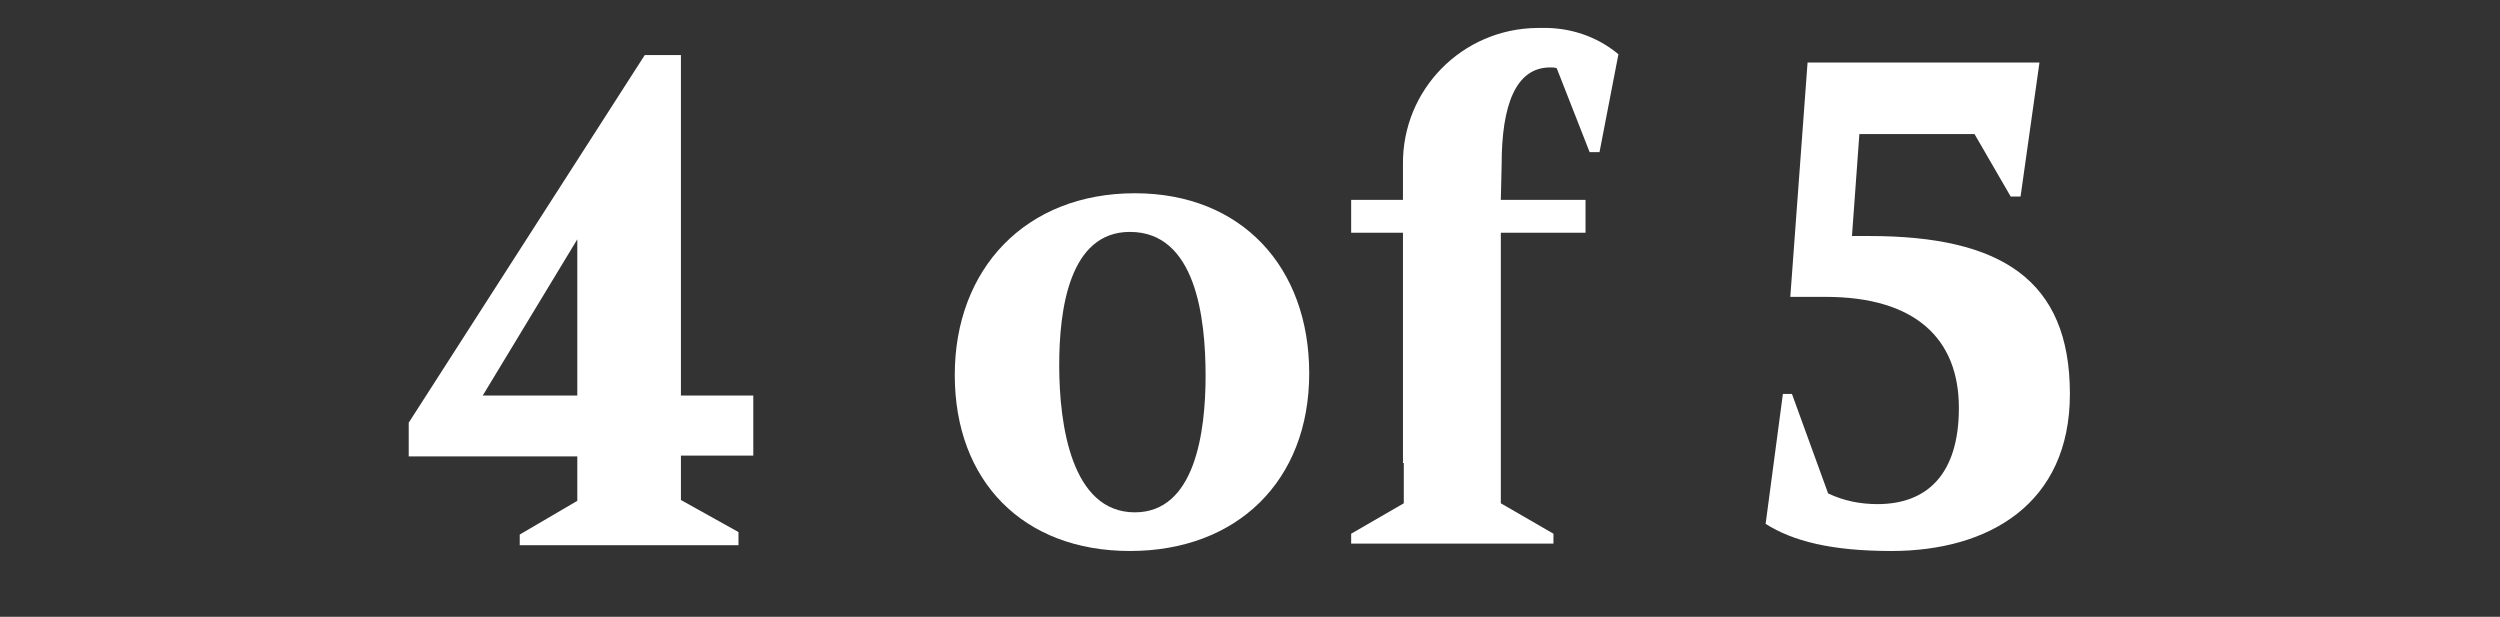
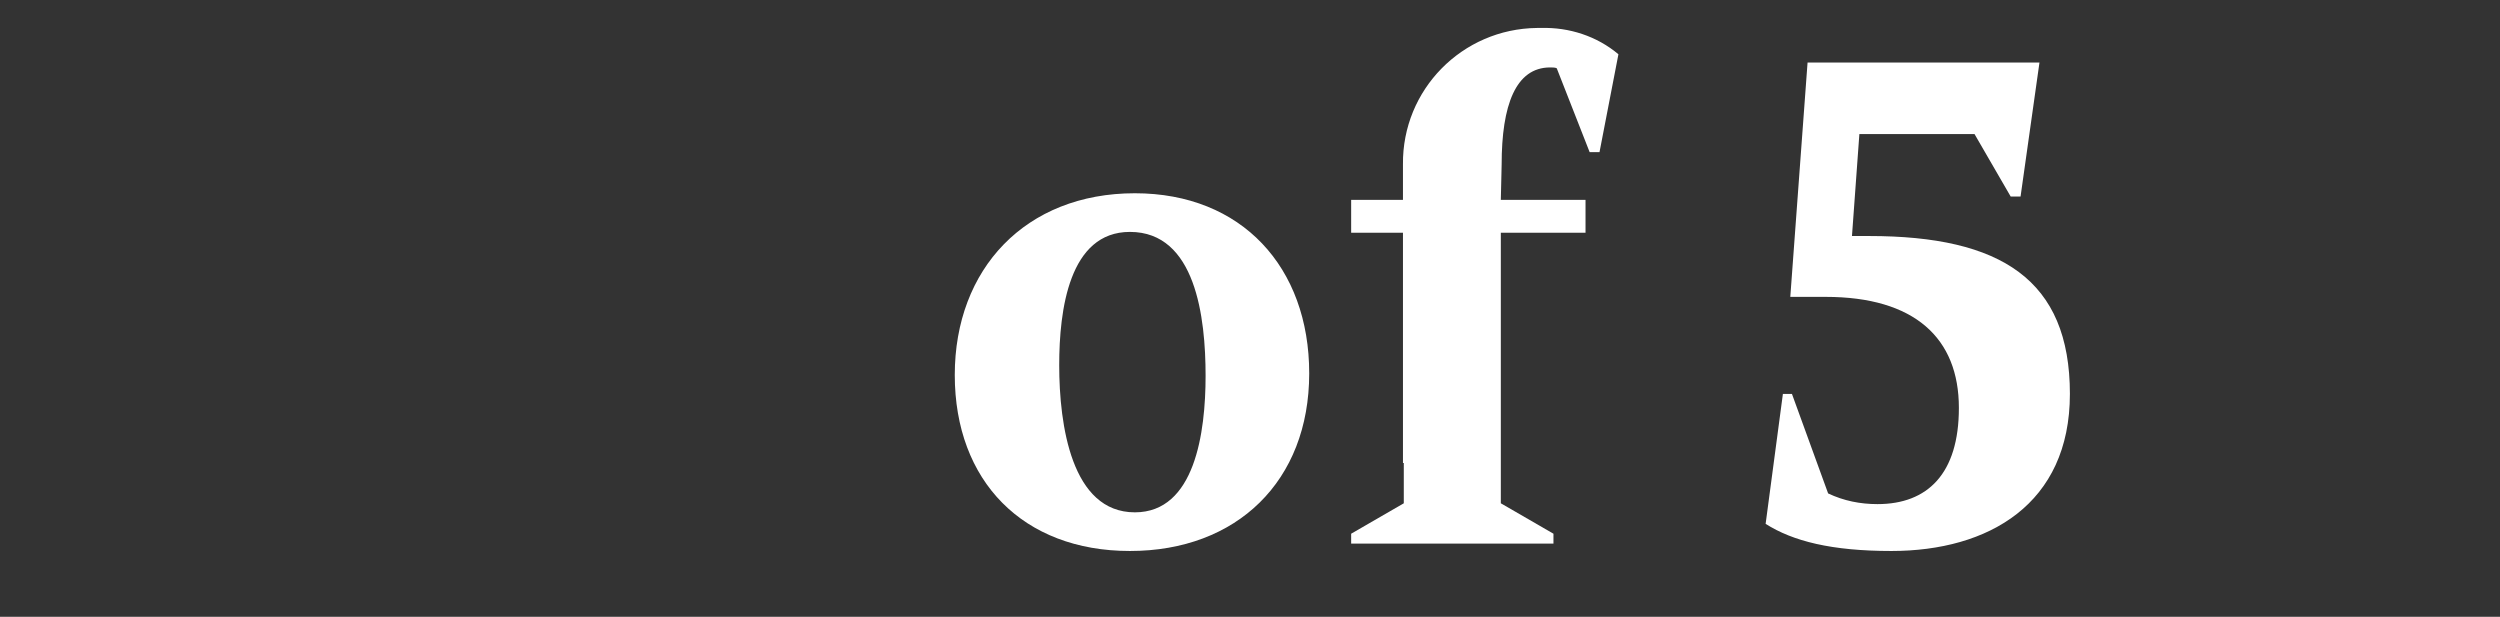
<svg xmlns="http://www.w3.org/2000/svg" version="1.1" id="Layer_1" x="0px" y="0px" viewBox="0 0 304 75" style="enable-background:new 0 0 304 75;" xml:space="preserve">
  <rect x="0" y="0" width="304" height="75" fill="#333333" stroke="none" />
  <style type="text/css">
	.st0{fill:#FFFFFF;}
</style>
  <title>4 of 5</title>
-   <path class="st0" d="M91.6,55.4h-8.8v5.4l7,3.9v1.6H63.2v-1.3l7-4.1v-5.4H49.7v-4.1L78.4,6.7h4.4v41.4h8.8V55.4z M70.2,48.1v-19  l-11.5,19H70.2z" />
-   <path class="st0" d="M159.2,45.4c0,13.1-8.8,21.6-21.8,21.6s-21.3-8.5-21.3-21.4s8.6-22.1,21.9-22.1C151,23.5,159.2,32.5,159.2,45.4  z M128.8,44.4c0,7.3,1.5,17.9,9.2,17.9c7.3,0,8.6-9.7,8.6-16.6c0-7.1-1.2-17.5-9.2-17.5C130,28.2,128.8,37.7,128.8,44.4z" />
+   <path class="st0" d="M159.2,45.4c0,13.1-8.8,21.6-21.8,21.6s-21.3-8.5-21.3-21.4s8.6-22.1,21.9-22.1C151,23.5,159.2,32.5,159.2,45.4  z M128.8,44.4c0,7.3,1.5,17.9,9.2,17.9c7.3,0,8.6-9.7,8.6-16.6c0-7.1-1.2-17.5-9.2-17.5C130,28.2,128.8,37.7,128.8,44.4" />
  <path class="st0" d="M182.5,24.3h10.3v4h-10.3v32.9l6.4,3.7v1.2h-24.6v-1.2l6.4-3.7v-4.9h-0.1v-28h-6.3v-4h6.3V20  c-0.1-9.1,7.2-16.5,16.3-16.6c0.2,0,0.3,0,0.5,0c3.4-0.1,6.8,1,9.4,3.2l-2.3,11.9h-1.2l-4-10.2c-0.2-0.1-0.5-0.1-0.8-0.1  c-4.2,0-5.9,4.6-5.9,11.8L182.5,24.3z" />
  <path class="st0" d="M222.3,60c1.9,0.9,3.9,1.3,6,1.3c6.1,0,9.9-3.7,9.9-11.7c0-8.5-5.4-13.5-16.2-13.5h-4.3l2.1-28.5H248l-2.3,16.3  h-1.2l-4.4-7.6h-14l-0.9,12.4h2.1c16,0,24.4,5.3,24.4,19.2C251.7,61.3,241.8,67,230,67c-7.3,0-12-1.2-15.3-3.3l2.1-15.8h1.1  L222.3,60z" />
</svg>